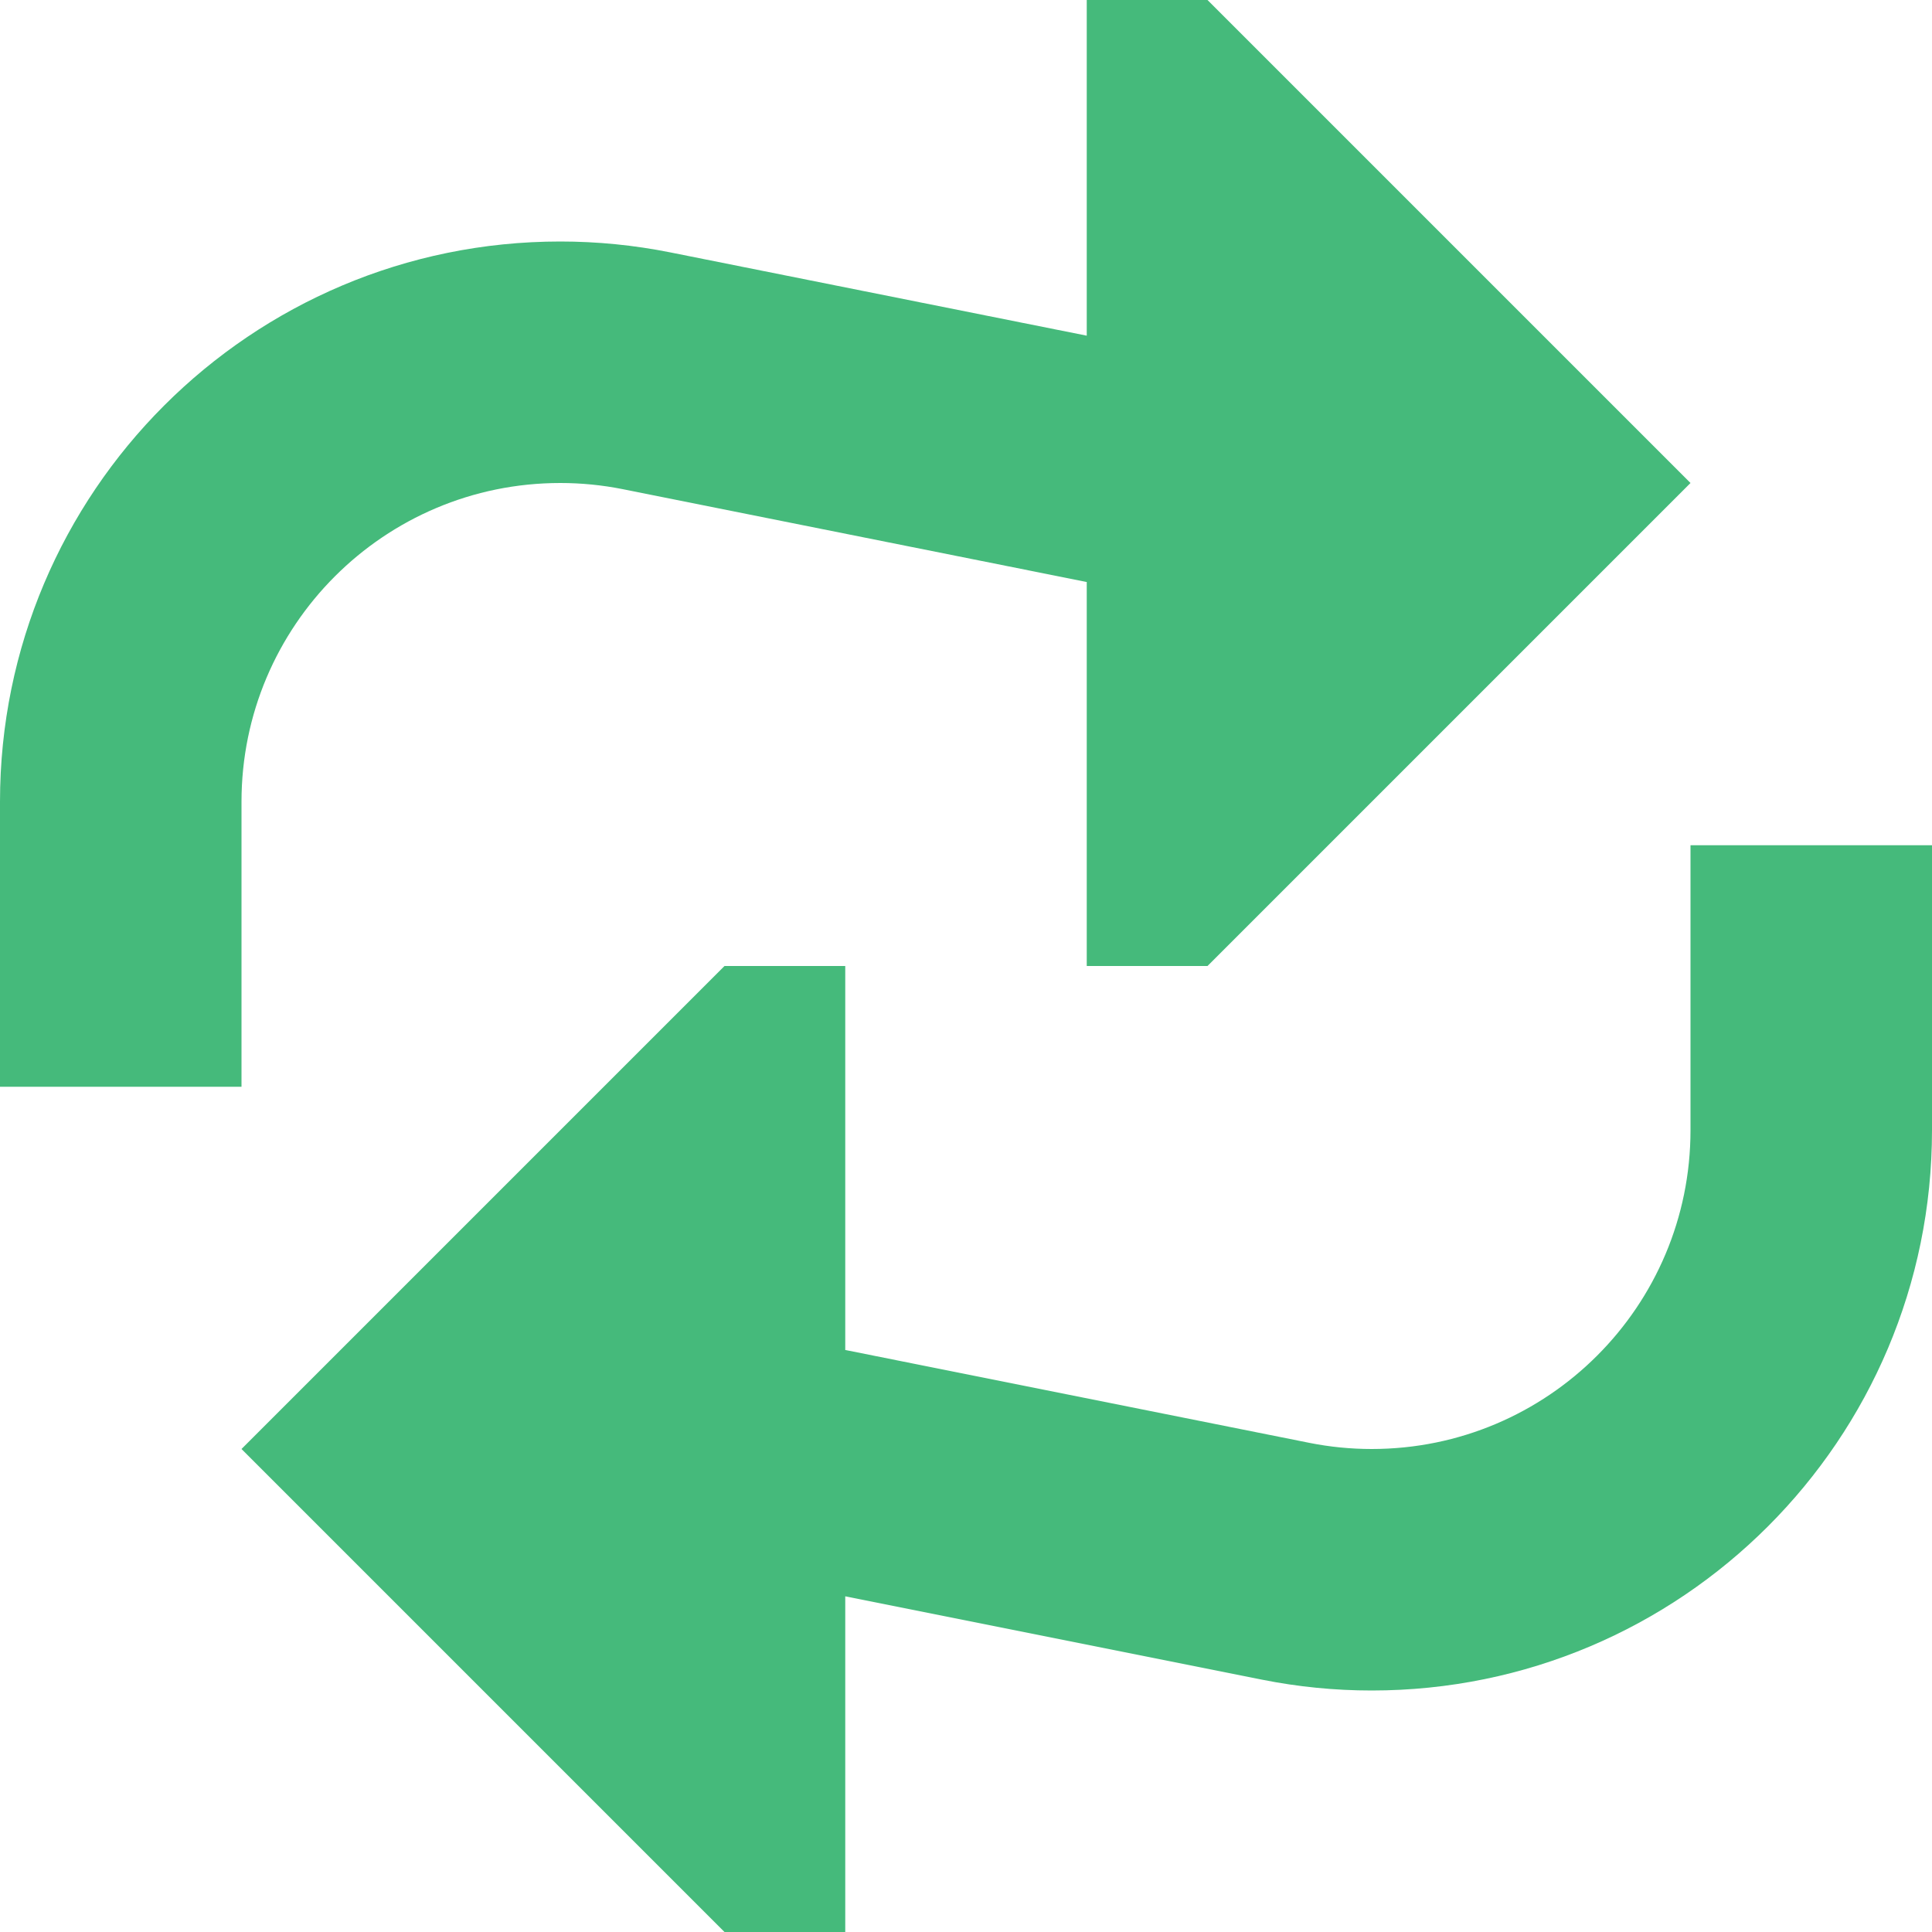
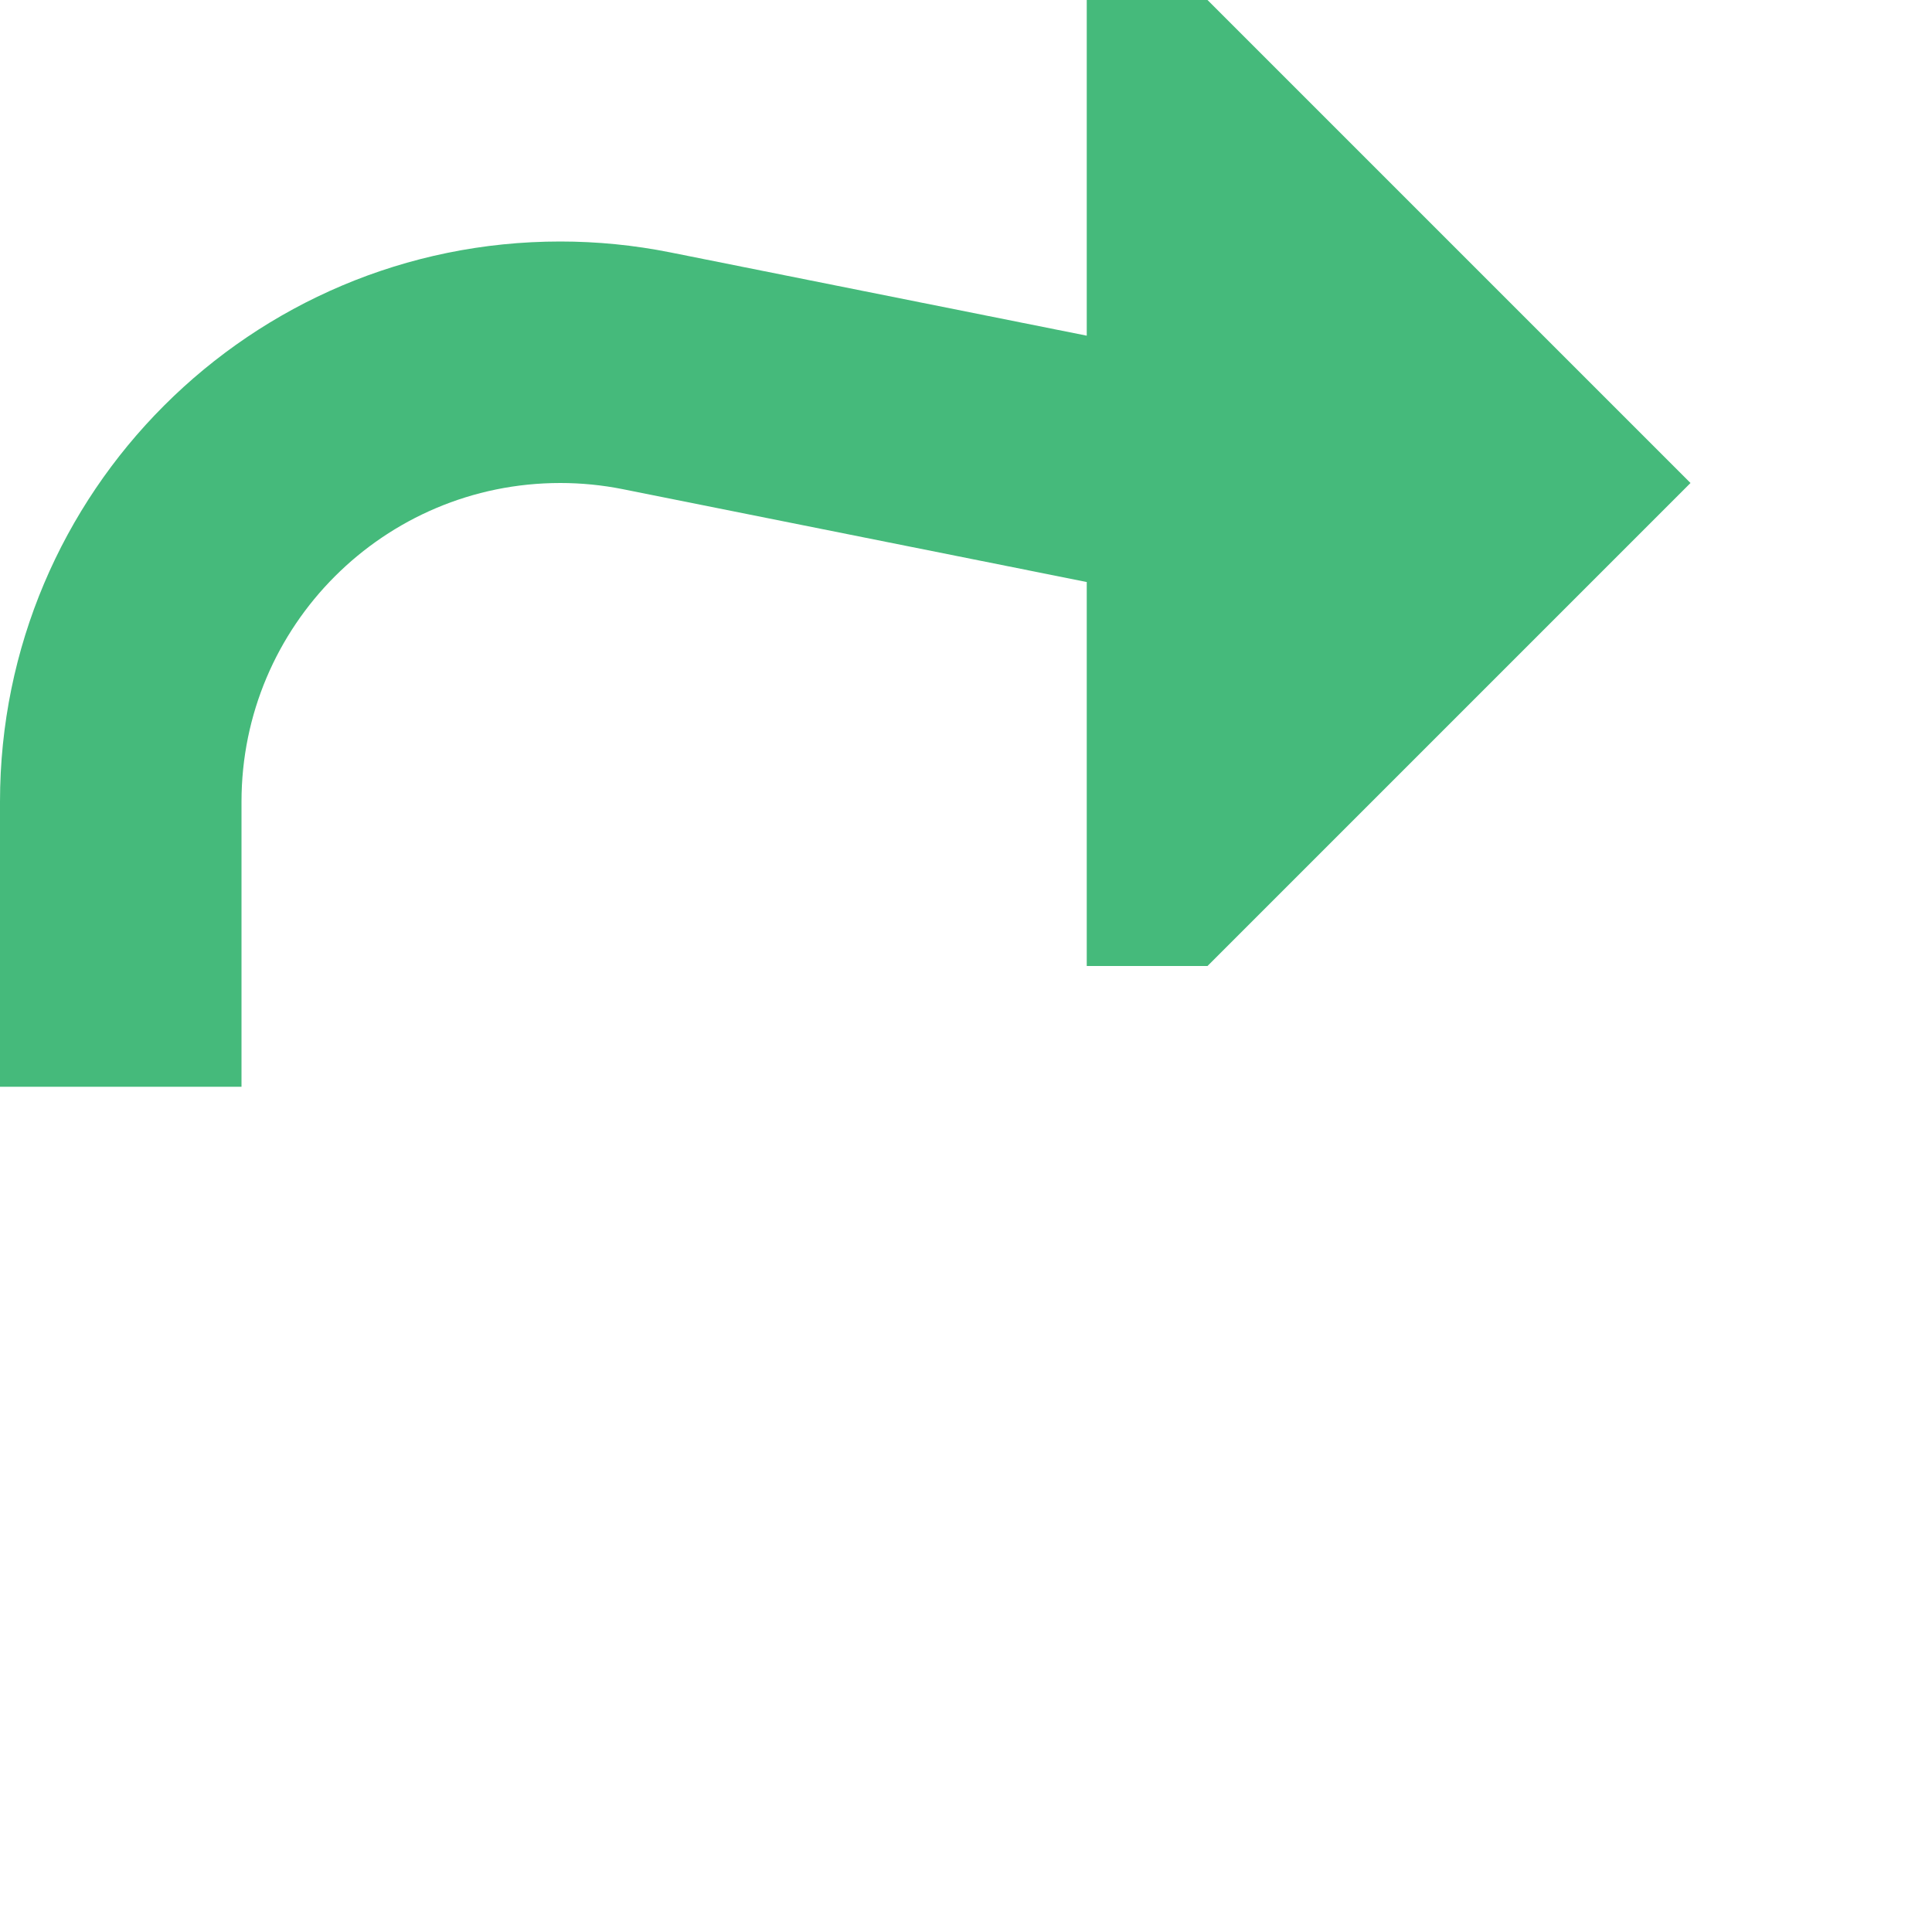
<svg xmlns="http://www.w3.org/2000/svg" fill="none" viewBox="0 0 16 16" height="800px" width="800px">
  <g stroke-width="0" id="SVGRepo_bgCarrier" />
  <g stroke-linejoin="round" stroke-linecap="round" id="SVGRepo_tracerCarrier" />
  <g id="SVGRepo_iconCarrier">
    <path fill="#45BA7B" d="M10 8H9V4.82L5.157 4.051C4.987 4.017 4.813 4 4.64 4C3.182 4 2 5.182 2 6.64V9H0V6.64C0 4.077 2.077 2 4.64 2C4.945 2 5.25 2.03 5.55 2.09L9 2.78V0H10L14 4L10 8Z" />
-     <path fill="#45BA7B" d="M16 7V9.36C16 11.923 13.923 14 11.36 14C11.055 14 10.75 13.97 10.45 13.91L7 13.22V16H6L2 12L6 8H7V11.18L10.843 11.949C11.013 11.983 11.187 12 11.36 12C12.818 12 14 10.818 14 9.36V7H16Z" />
  </g>
</svg>